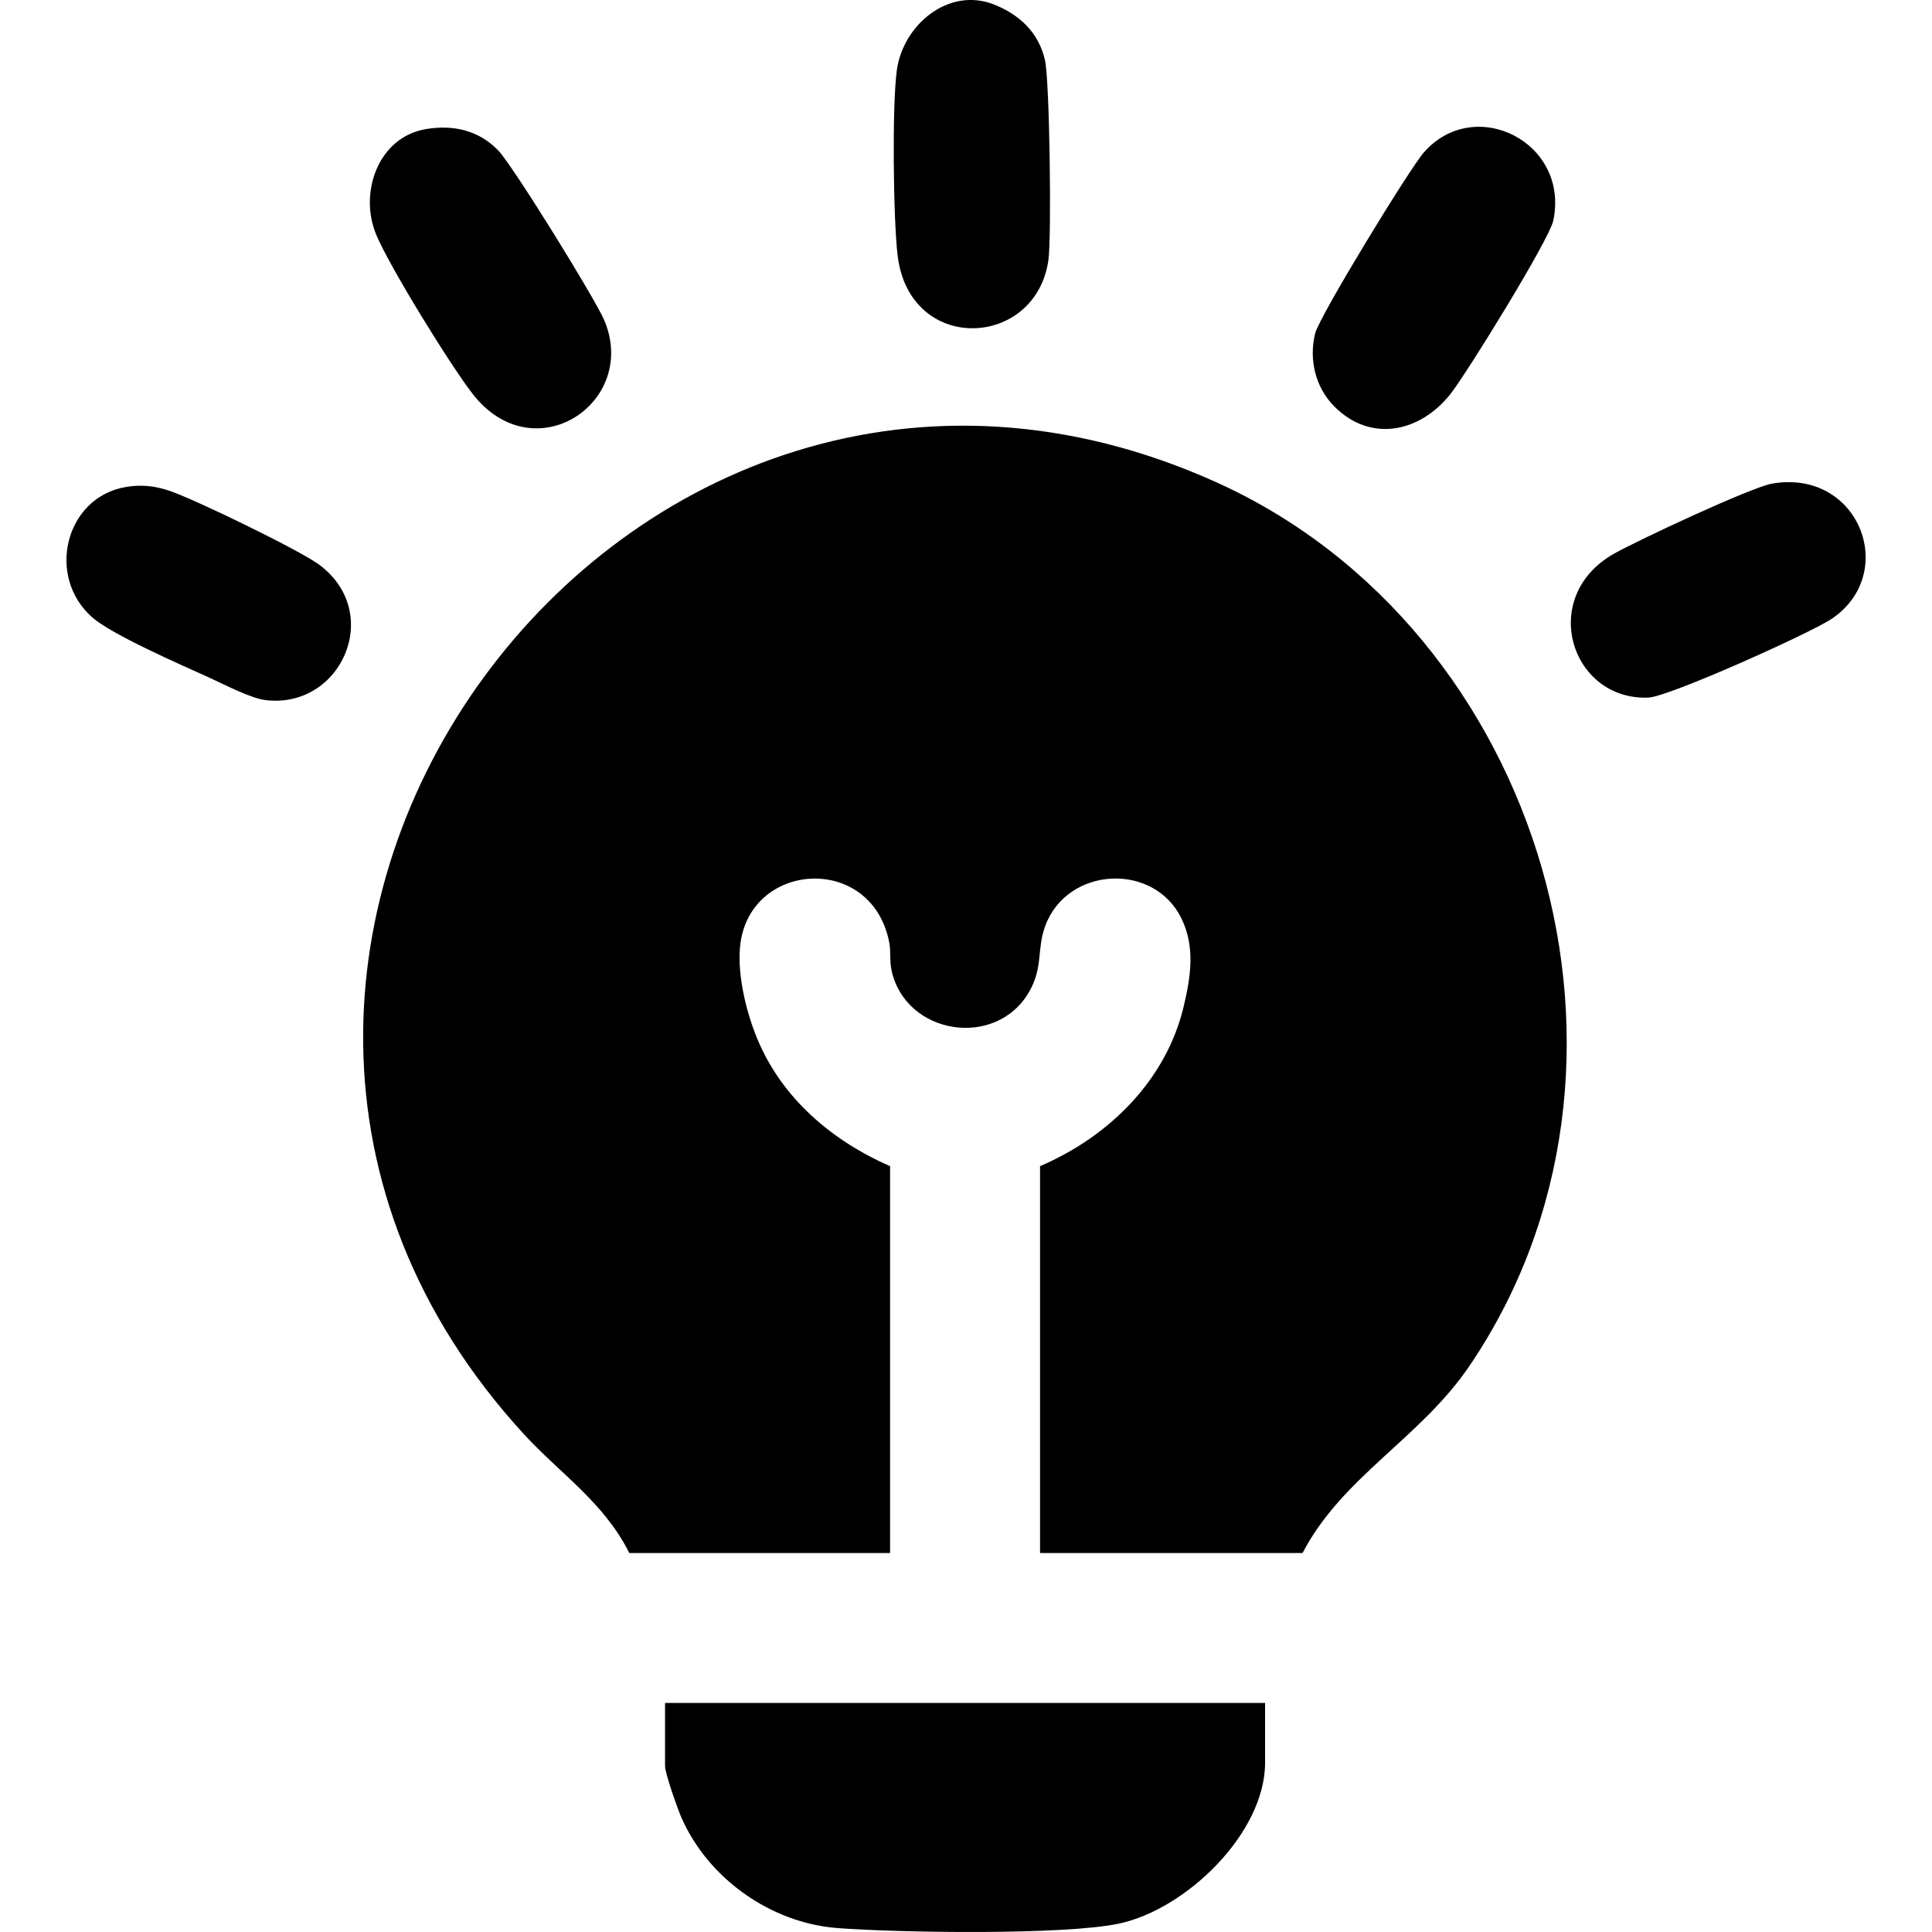
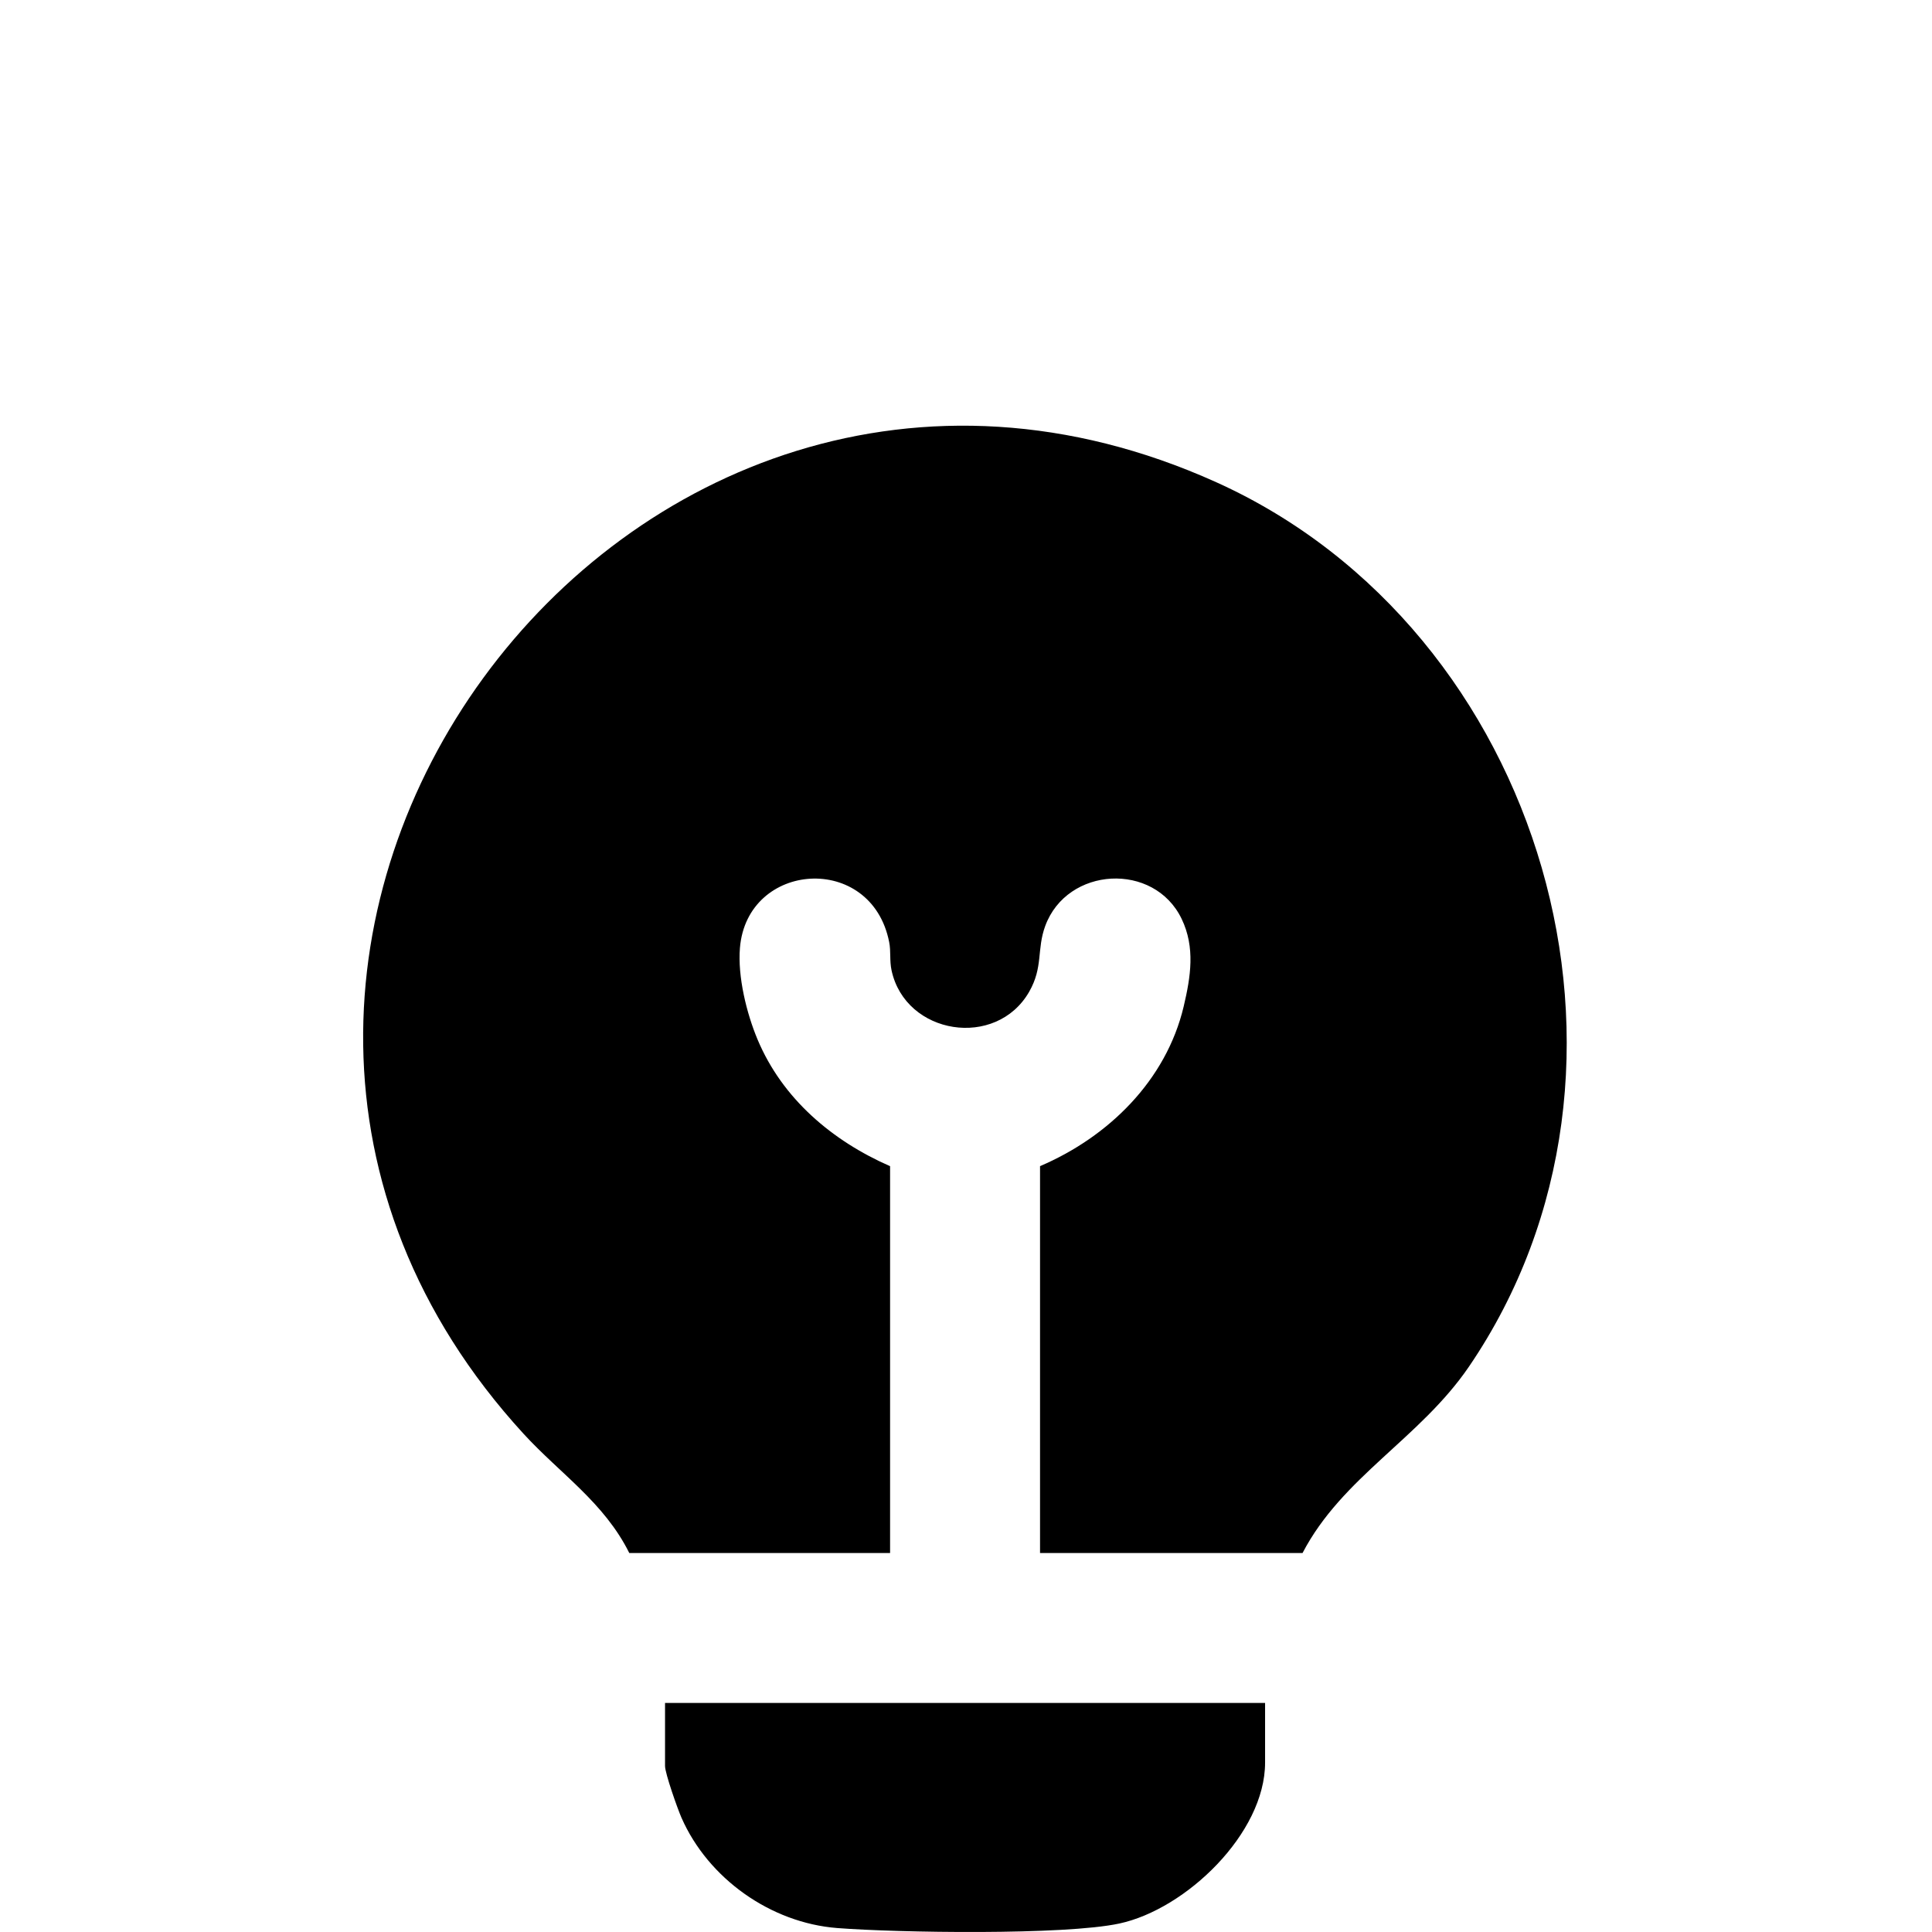
<svg xmlns="http://www.w3.org/2000/svg" id="Ebene_1" data-name="Ebene 1" viewBox="0 0 512 512">
  <g>
    <path d="M345.19,411.56h-69.57v-102.52c18.13-7.74,33.42-22.69,38.07-42.33,1.86-7.87,3.09-15.63-.54-23.19-7.3-15.19-30.35-13.89-36.15,1.86-2.3,6.26-.5,10.87-4.25,17.43-8.74,15.27-32.78,11.48-36.48-5.65-.56-2.6-.14-5.05-.63-7.5-4.71-23.84-37.65-21.47-39.55,1.54-.63,7.6,1.75,17.32,4.68,24.3,6.59,15.69,19.79,26.84,35.11,33.55v102.52h-69.11c-6.65-13.38-18.32-21.02-28.02-31.6C22.28,252.85,165.54,57.06,322.31,127.79c86.75,39.14,120.96,155.19,66.98,234.38-12.98,19.04-33.59,29.22-44.1,49.39Z" />
    <path d="M335.26,451.3v15.81c0,18.77-20.99,38.87-38.65,42.65-14.55,3.12-58.73,2.44-74.77,1.19-17.61-1.38-34.16-13.12-41.24-29.23-1.03-2.34-4.36-11.76-4.36-13.71v-16.71h159.02Z" />
-     <path d="M112.77,34.23c7.28-1.25,14.08.27,19.25,5.62,3.89,4.02,25.74,39.38,28.13,45.04,9.18,21.82-18.63,40.37-34.88,19.52-5.83-7.48-22.02-33.72-25.56-42.19-4.65-11.12.49-25.82,13.07-27.99h0Z" />
-     <path d="M353.65,107.75c-5.06-5.06-6.82-12.4-5.13-19.38,1.1-4.5,25-43.62,28.81-47.97,13.45-15.34,38.67-2.74,34.31,18.05-1.06,5.08-22.92,40.46-27.23,45.93-7.91,10.05-21.01,13.13-30.77,3.37h.01Z" />
-     <path d="M469.63,128.16c23.02-3.97,33.63,23.67,15.9,35.76-5.53,3.77-43.24,20.73-48.68,20.95-20.51.83-29.35-26.64-9.15-38.12,6.07-3.45,36.39-17.64,41.93-18.59Z" />
-     <path d="M33.27,129.07c4.04-.69,7.49-.34,11.33.89,6.44,2.07,34.74,15.8,39.96,19.67,17.3,12.83,5.79,38.36-14.21,35.9-4.09-.5-11.37-4.38-15.47-6.22-7.17-3.22-25.26-11.16-30.4-15.67-12.4-10.88-7.16-31.85,8.81-34.57h-.02Z" />
  </g>
-   <path d="M263.32,1.16c6.89,2.68,11.93,7.49,13.6,14.73,1.26,5.45,1.79,47.01.91,53.09-3.37,23.44-36.76,25.01-39.95-1.24-1.15-9.41-1.51-40.24-.18-49.33,1.74-11.93,13.72-21.88,25.62-17.26h0Z" />
</svg>